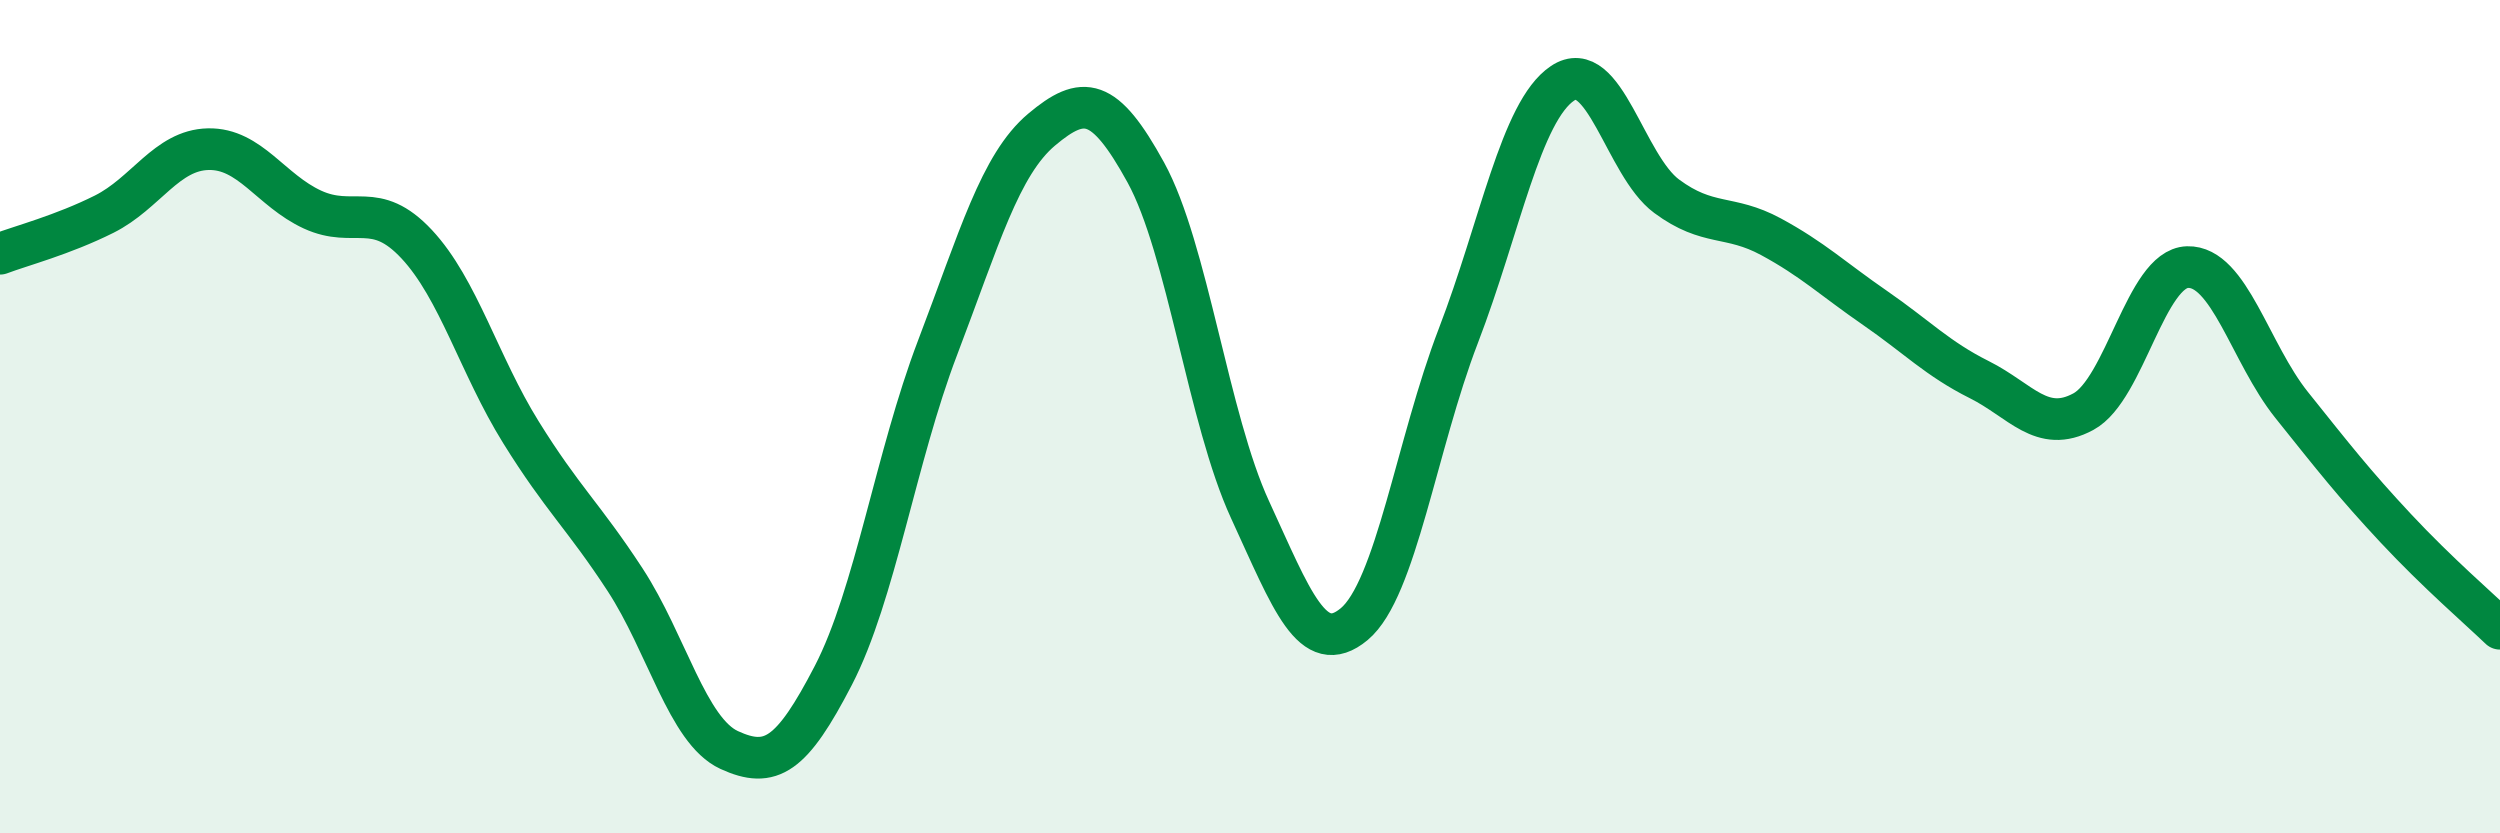
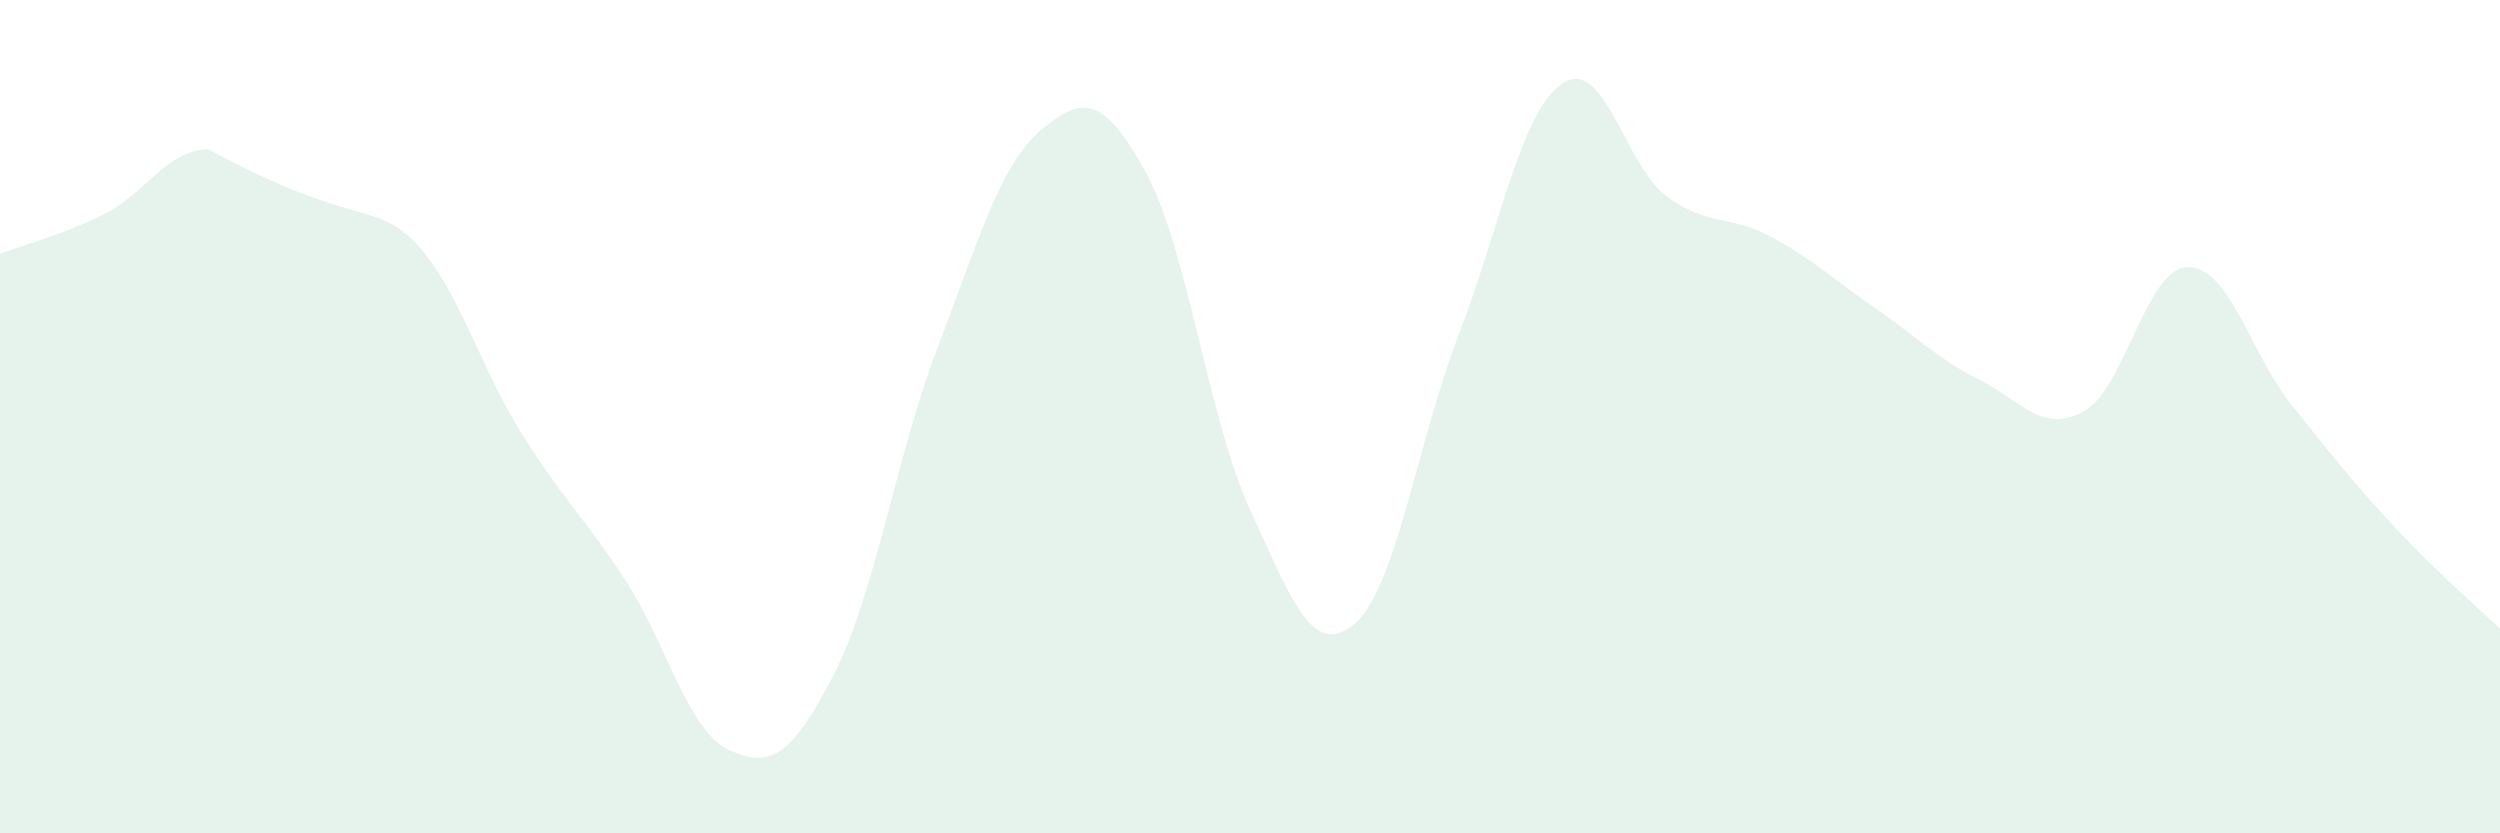
<svg xmlns="http://www.w3.org/2000/svg" width="60" height="20" viewBox="0 0 60 20">
-   <path d="M 0,6.09 C 0.5,5.9 1.5,5.64 2.5,5.14 C 3.5,4.64 4,3.6 5,3.58 C 6,3.56 6.5,4.57 7.5,5.03 C 8.5,5.49 9,4.79 10,5.86 C 11,6.93 11.5,8.76 12.5,10.37 C 13.5,11.98 14,12.38 15,13.91 C 16,15.44 16.5,17.54 17.5,18 C 18.5,18.46 19,18.14 20,16.21 C 21,14.28 21.5,10.97 22.5,8.35 C 23.5,5.73 24,3.95 25,3.11 C 26,2.27 26.5,2.32 27.5,4.14 C 28.5,5.96 29,10.06 30,12.23 C 31,14.4 31.5,15.81 32.5,14.98 C 33.5,14.15 34,10.66 35,8.06 C 36,5.46 36.5,2.67 37.5,2 C 38.5,1.33 39,3.97 40,4.71 C 41,5.45 41.5,5.14 42.5,5.68 C 43.5,6.22 44,6.7 45,7.39 C 46,8.08 46.5,8.61 47.5,9.11 C 48.5,9.61 49,10.42 50,9.88 C 51,9.34 51.5,6.44 52.5,6.41 C 53.5,6.38 54,8.47 55,9.72 C 56,10.97 56.5,11.61 57.5,12.68 C 58.5,13.75 59.5,14.61 60,15.09L60 20L0 20Z" fill="#008740" opacity="0.1" stroke-linecap="round" stroke-linejoin="round" />
-   <path d="M 0,6.09 C 0.5,5.9 1.5,5.64 2.5,5.14 C 3.5,4.64 4,3.6 5,3.58 C 6,3.56 6.5,4.57 7.5,5.03 C 8.5,5.49 9,4.79 10,5.86 C 11,6.93 11.5,8.76 12.5,10.37 C 13.5,11.98 14,12.38 15,13.91 C 16,15.44 16.5,17.54 17.5,18 C 18.5,18.46 19,18.14 20,16.21 C 21,14.28 21.5,10.97 22.5,8.35 C 23.5,5.73 24,3.95 25,3.11 C 26,2.27 26.5,2.32 27.5,4.14 C 28.5,5.96 29,10.06 30,12.23 C 31,14.4 31.5,15.81 32.5,14.98 C 33.5,14.15 34,10.66 35,8.06 C 36,5.46 36.5,2.67 37.5,2 C 38.5,1.33 39,3.97 40,4.71 C 41,5.45 41.5,5.14 42.5,5.68 C 43.5,6.22 44,6.7 45,7.39 C 46,8.08 46.5,8.61 47.5,9.11 C 48.5,9.61 49,10.42 50,9.88 C 51,9.34 51.5,6.44 52.5,6.41 C 53.5,6.38 54,8.47 55,9.72 C 56,10.97 56.5,11.61 57.5,12.68 C 58.5,13.75 59.5,14.61 60,15.09" stroke="#008740" stroke-width="1" fill="none" stroke-linecap="round" stroke-linejoin="round" />
+   <path d="M 0,6.09 C 0.5,5.9 1.5,5.64 2.5,5.14 C 3.5,4.64 4,3.6 5,3.58 C 8.5,5.49 9,4.79 10,5.86 C 11,6.93 11.5,8.76 12.5,10.37 C 13.5,11.98 14,12.38 15,13.91 C 16,15.44 16.5,17.54 17.5,18 C 18.5,18.46 19,18.14 20,16.21 C 21,14.28 21.5,10.97 22.5,8.35 C 23.5,5.73 24,3.95 25,3.11 C 26,2.27 26.5,2.32 27.5,4.14 C 28.5,5.96 29,10.06 30,12.23 C 31,14.4 31.5,15.81 32.5,14.98 C 33.5,14.15 34,10.66 35,8.06 C 36,5.46 36.5,2.67 37.5,2 C 38.5,1.33 39,3.97 40,4.71 C 41,5.45 41.5,5.14 42.5,5.68 C 43.5,6.22 44,6.7 45,7.39 C 46,8.08 46.5,8.61 47.5,9.11 C 48.5,9.61 49,10.42 50,9.88 C 51,9.34 51.5,6.44 52.5,6.41 C 53.5,6.38 54,8.47 55,9.72 C 56,10.97 56.5,11.61 57.5,12.68 C 58.5,13.75 59.5,14.61 60,15.09L60 20L0 20Z" fill="#008740" opacity="0.1" stroke-linecap="round" stroke-linejoin="round" />
</svg>